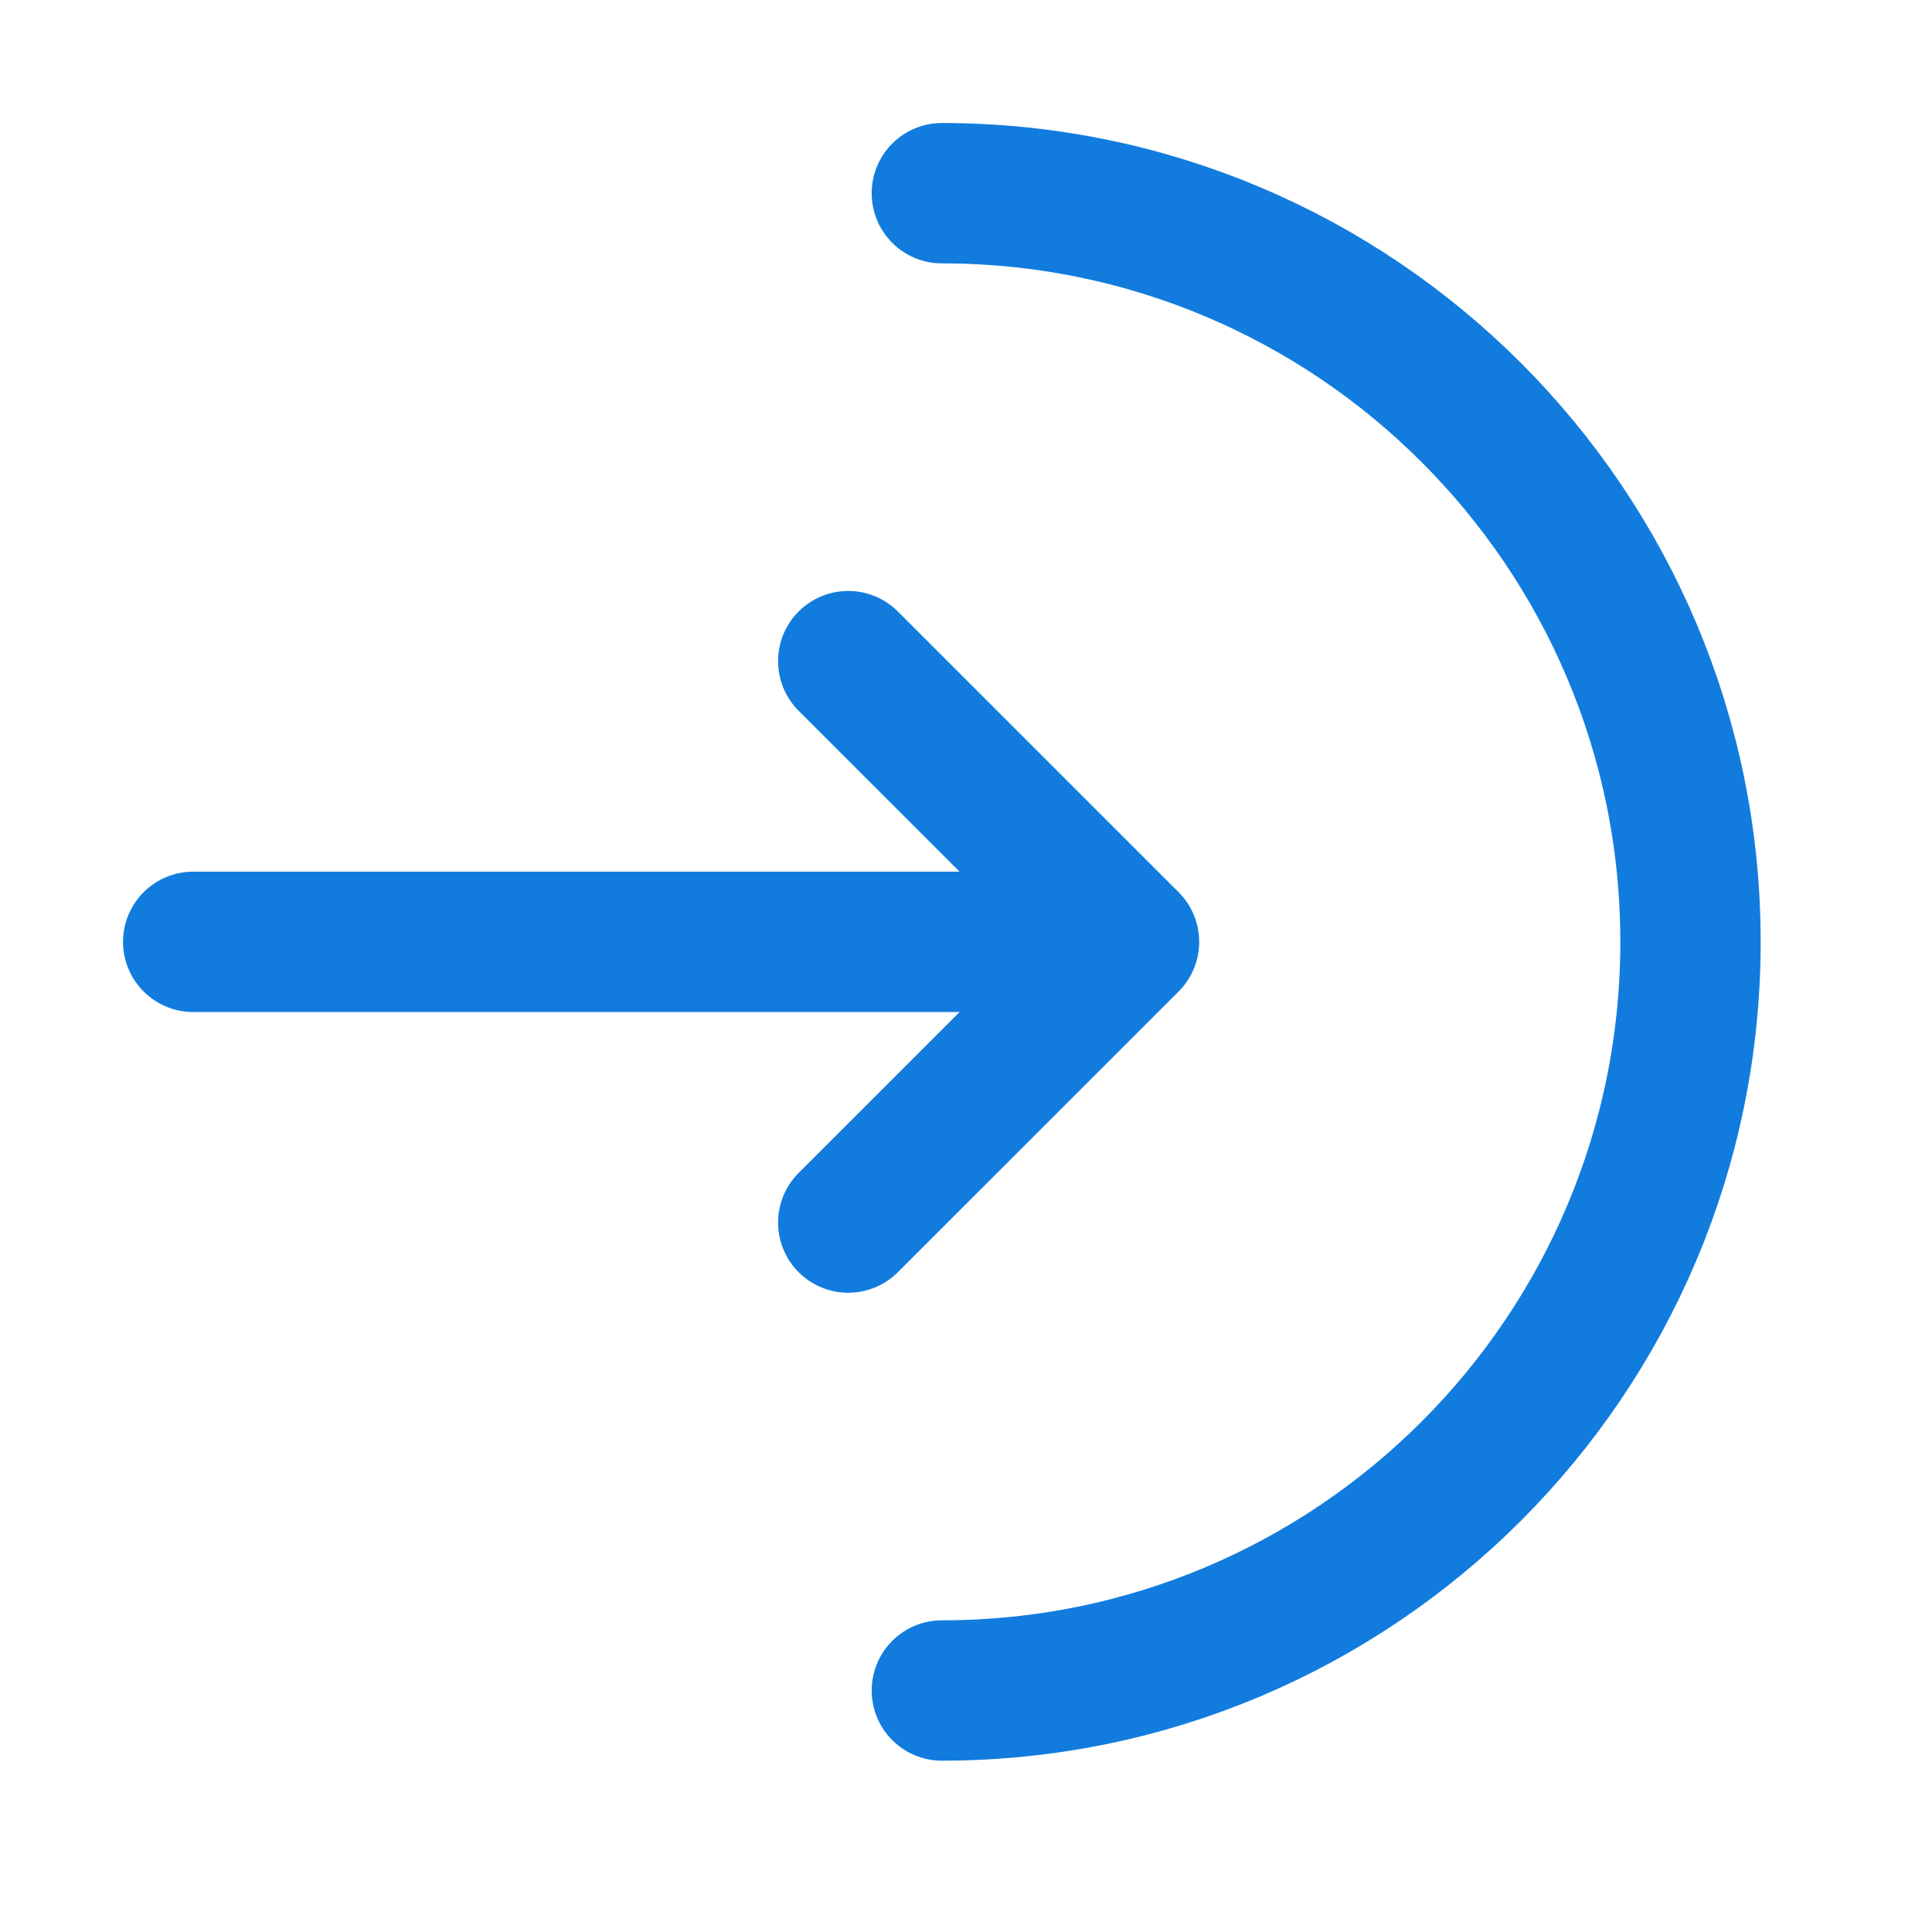
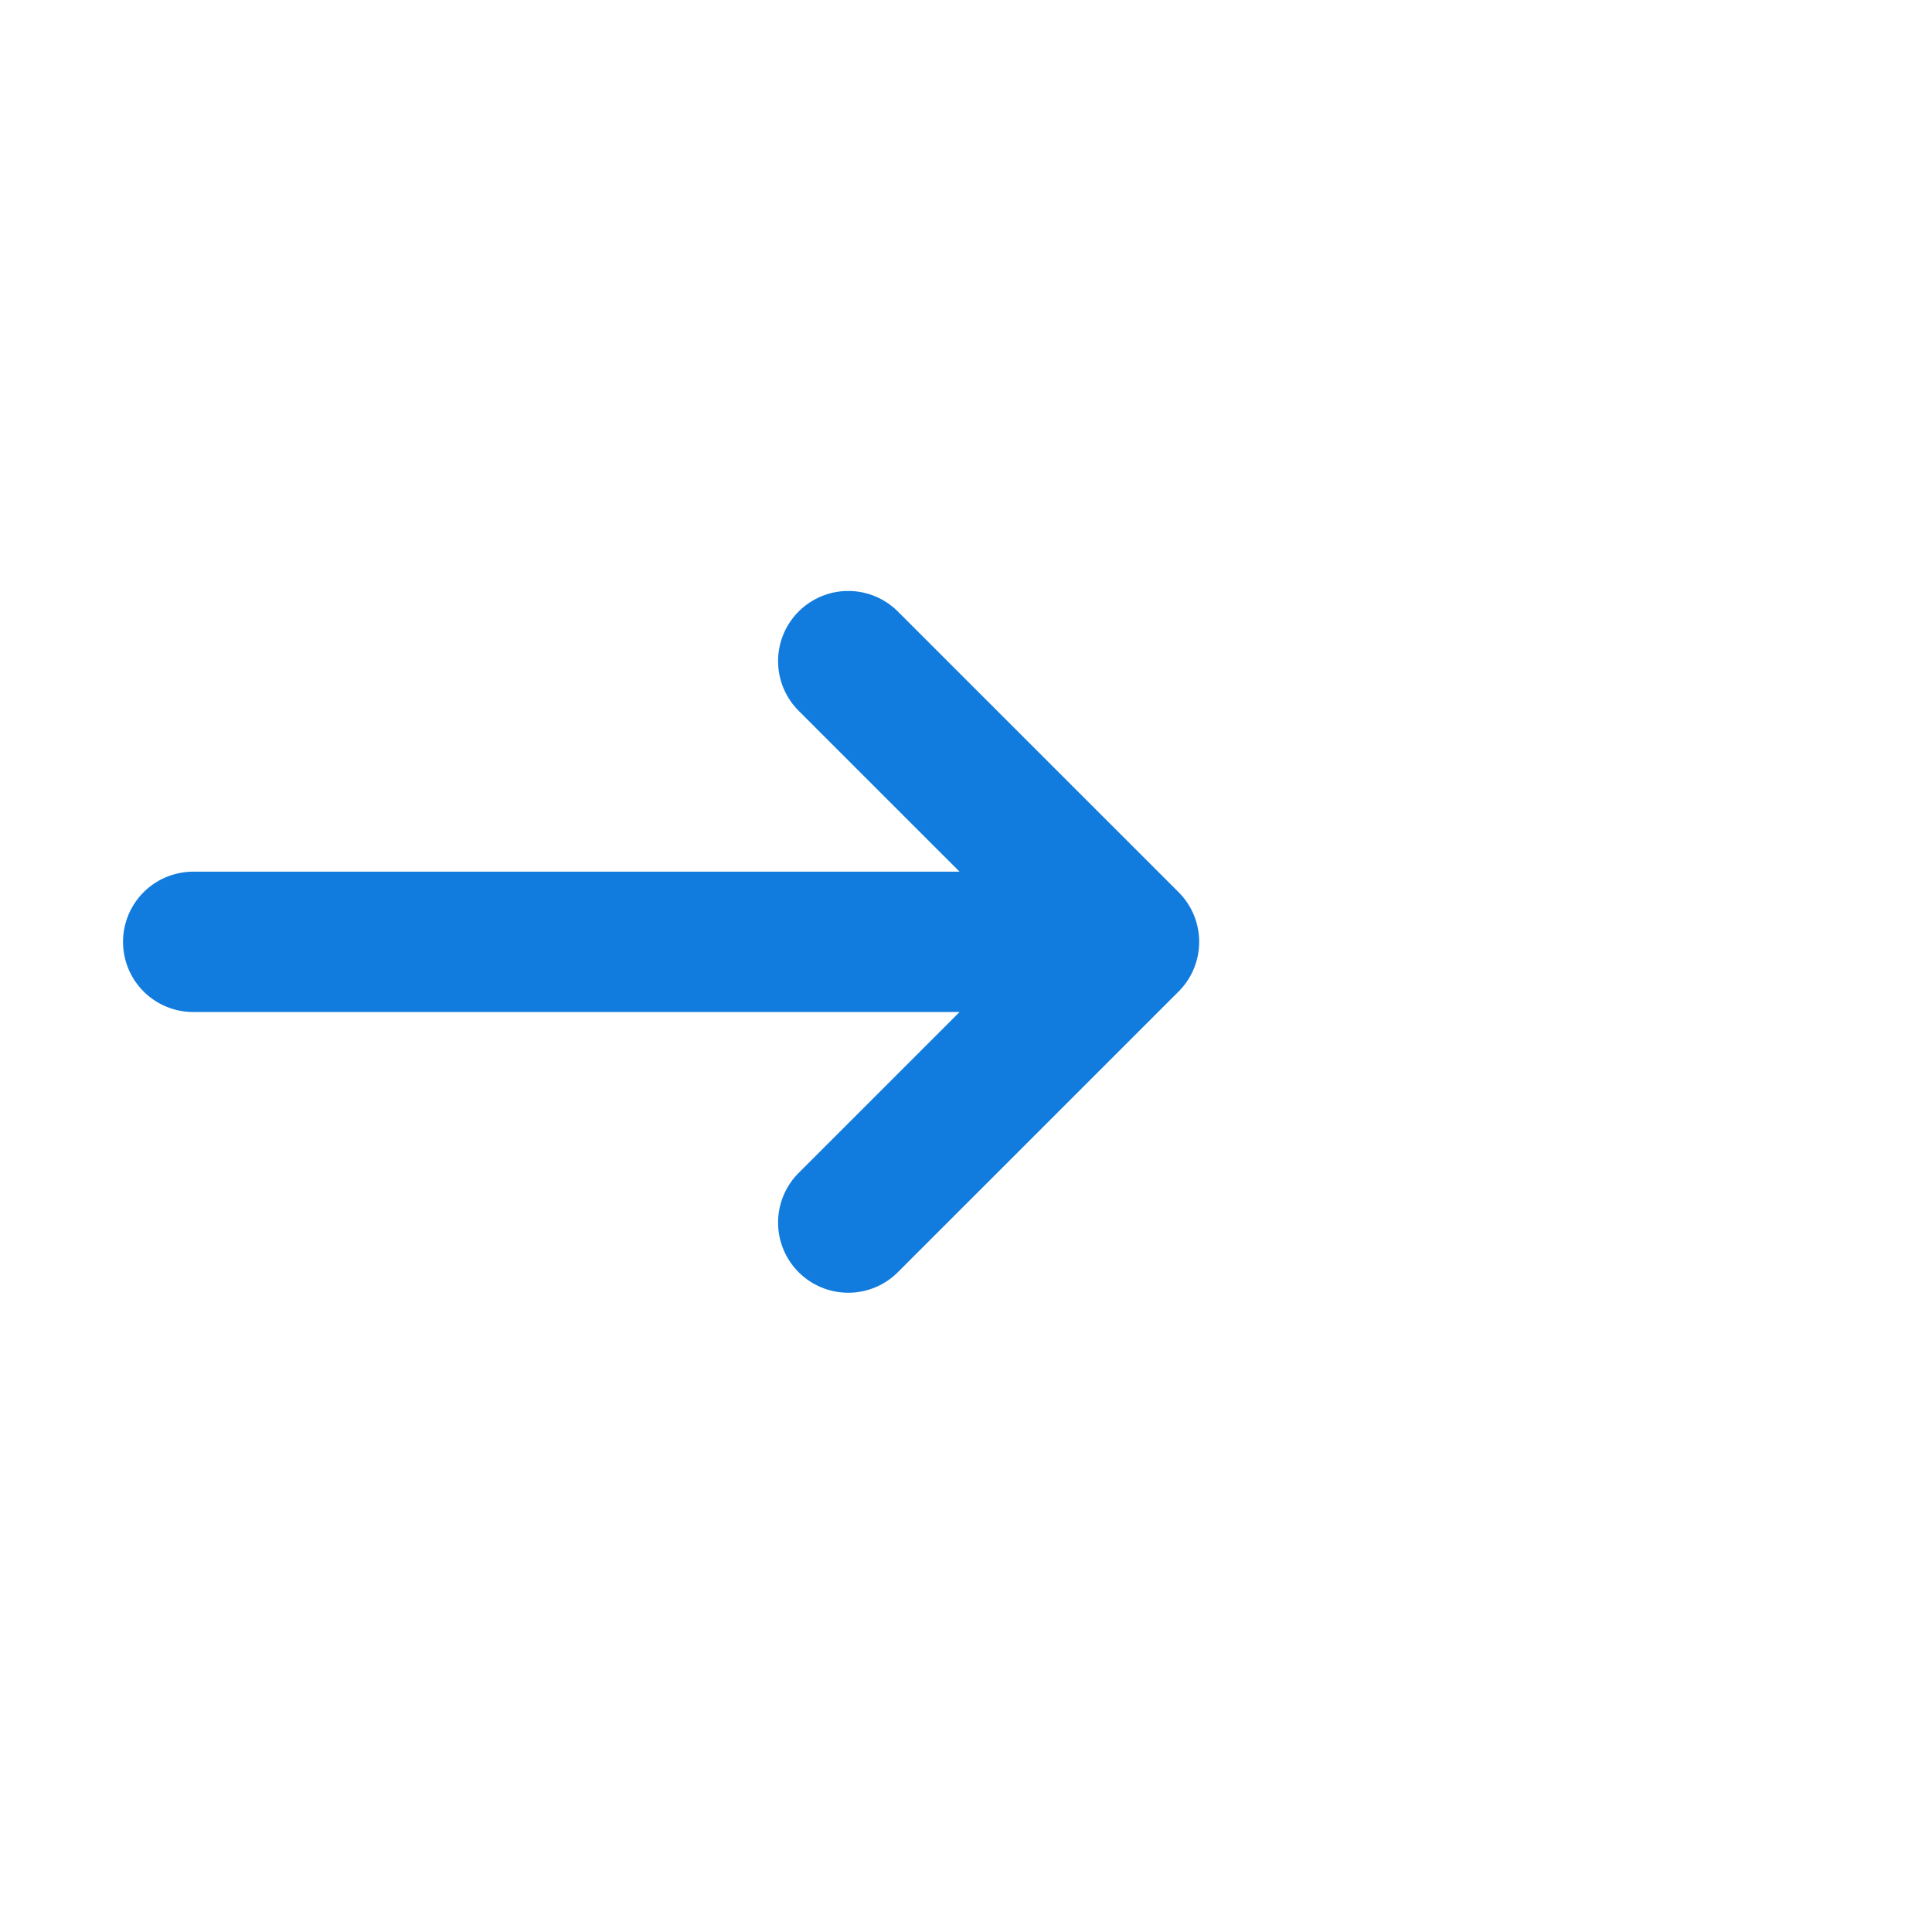
<svg xmlns="http://www.w3.org/2000/svg" width="40" height="40" viewBox="0 0 40 40" fill="none">
-   <path d="M19.5 35C28.06 35 35 28.06 35 19.5C35 10.94 28.06 4 19.5 4" stroke="#127CDE" stroke-width="2.906" stroke-linecap="round" />
  <path d="M4 19.5H23.375M23.375 19.5L17.562 13.688M23.375 19.5L17.562 25.312" stroke="#127CDE" stroke-width="2.906" stroke-linecap="round" stroke-linejoin="round" />
</svg>